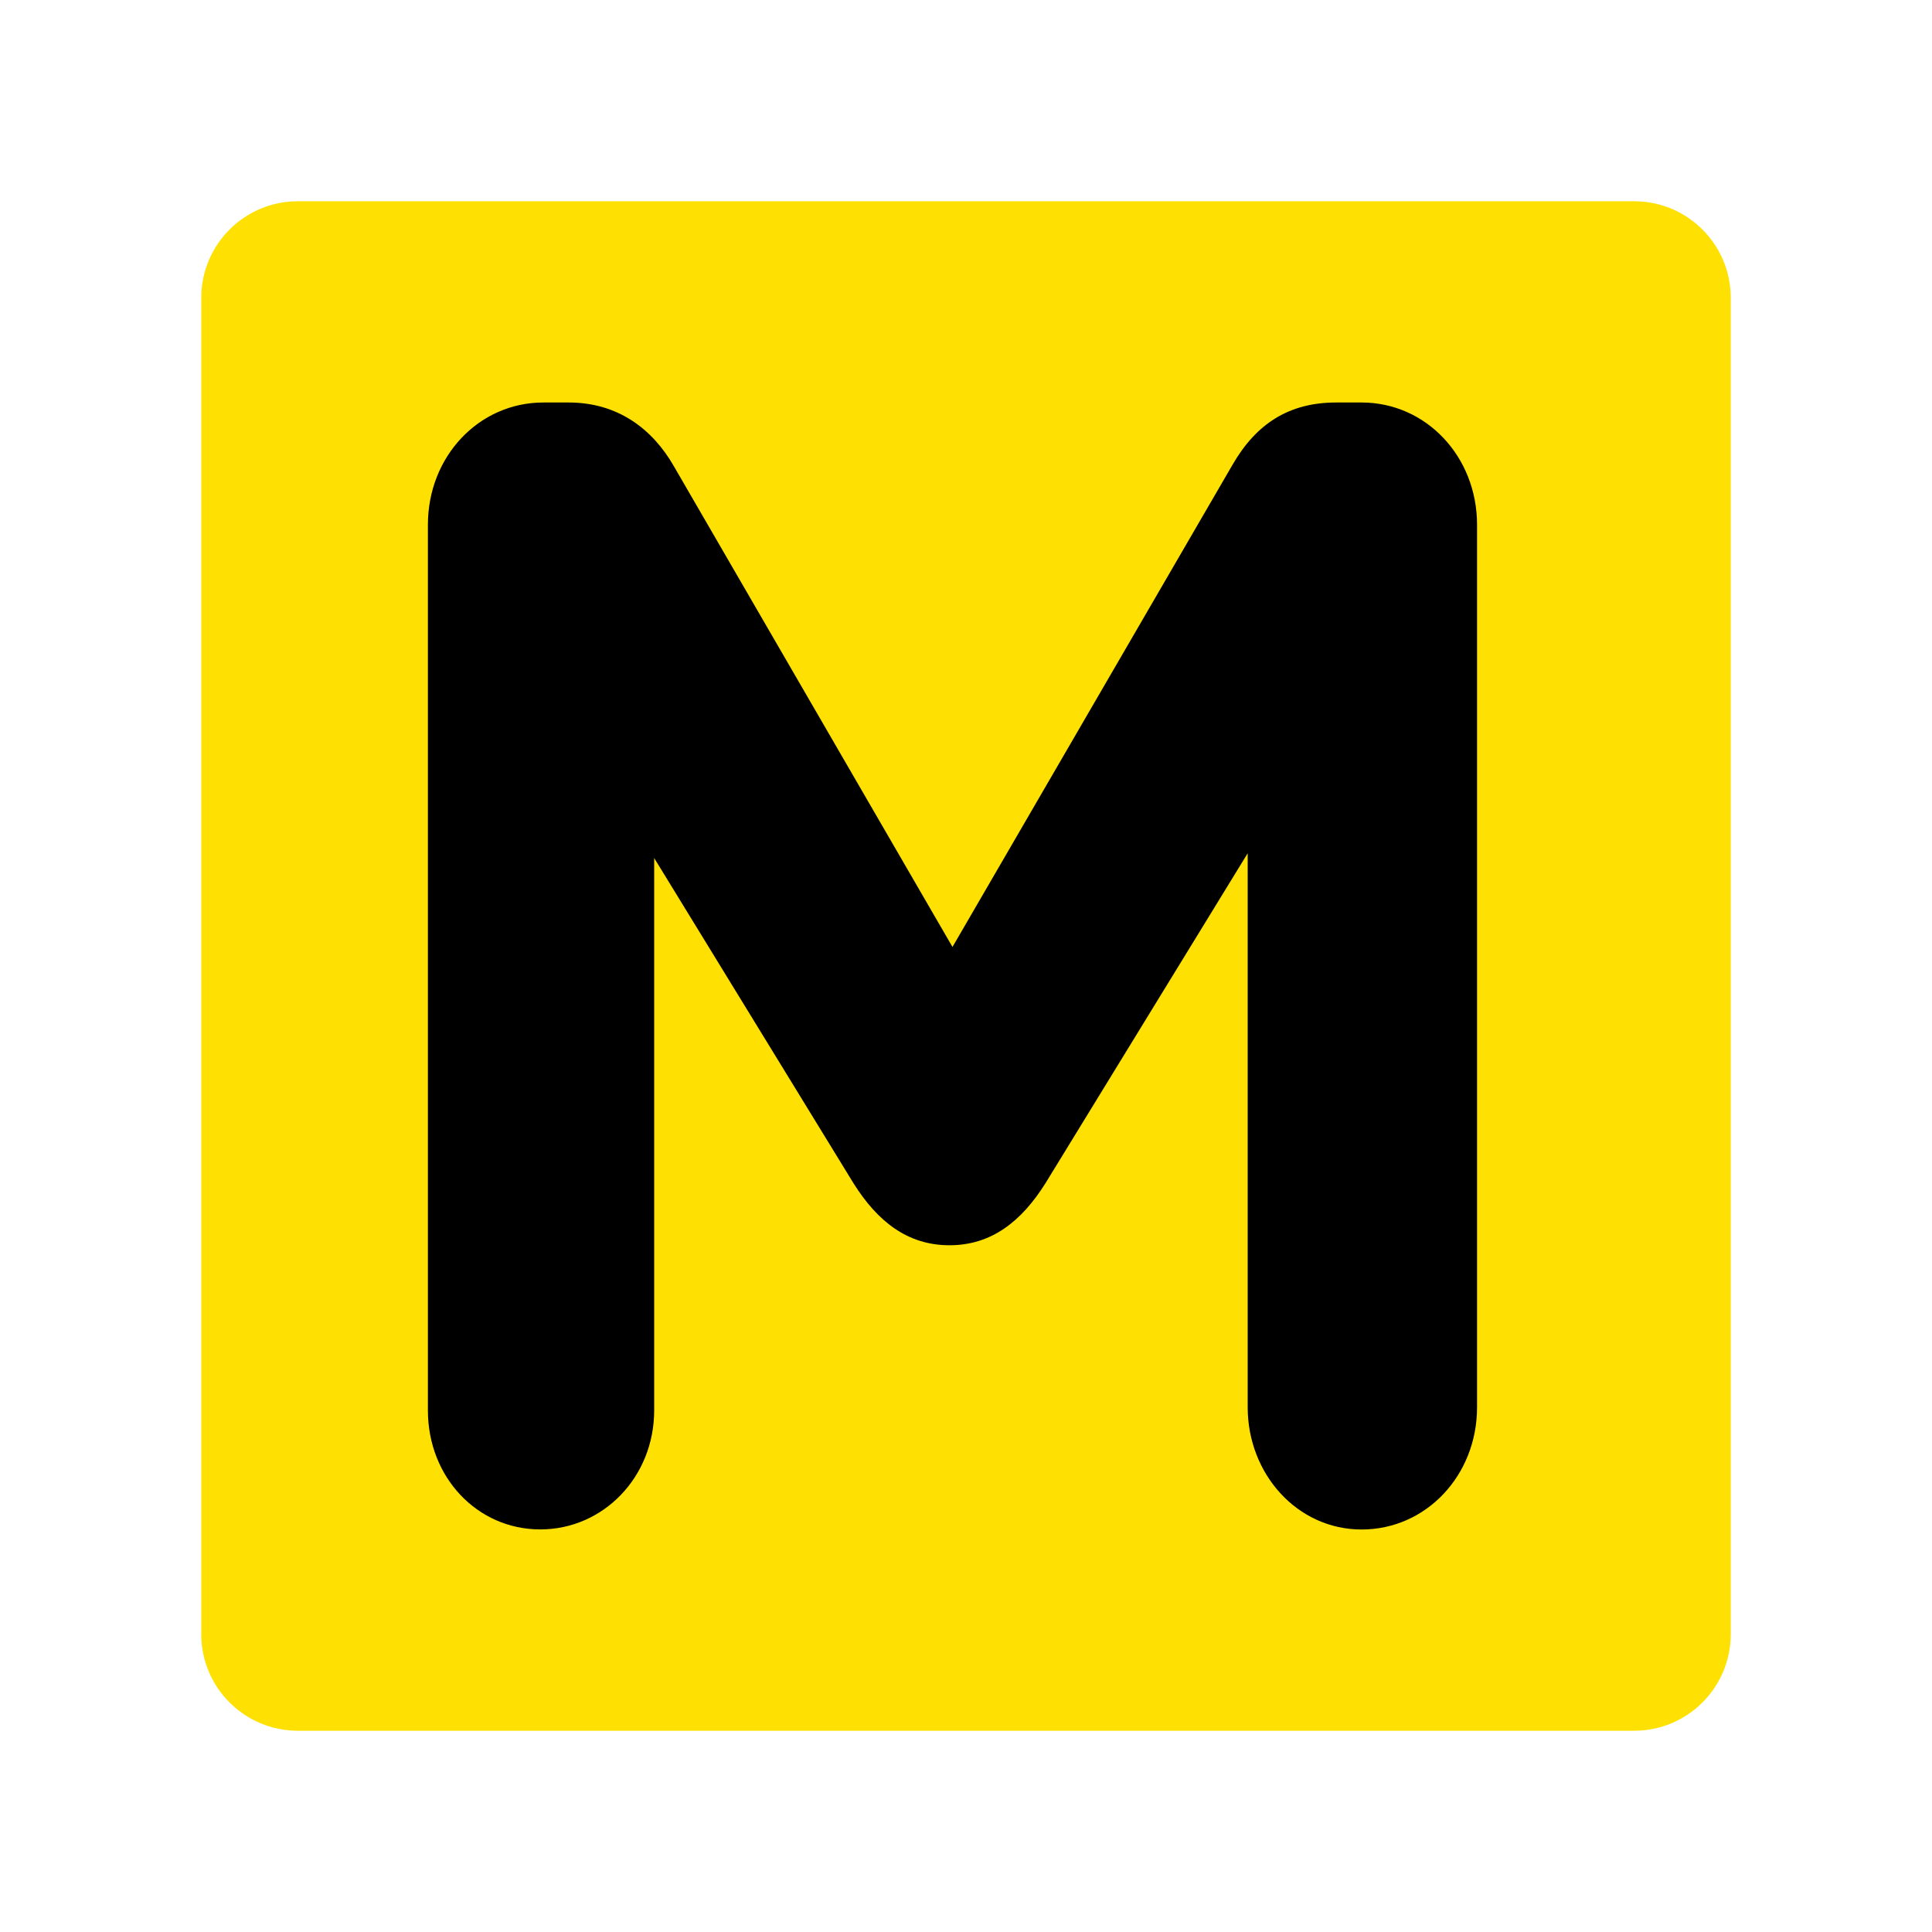
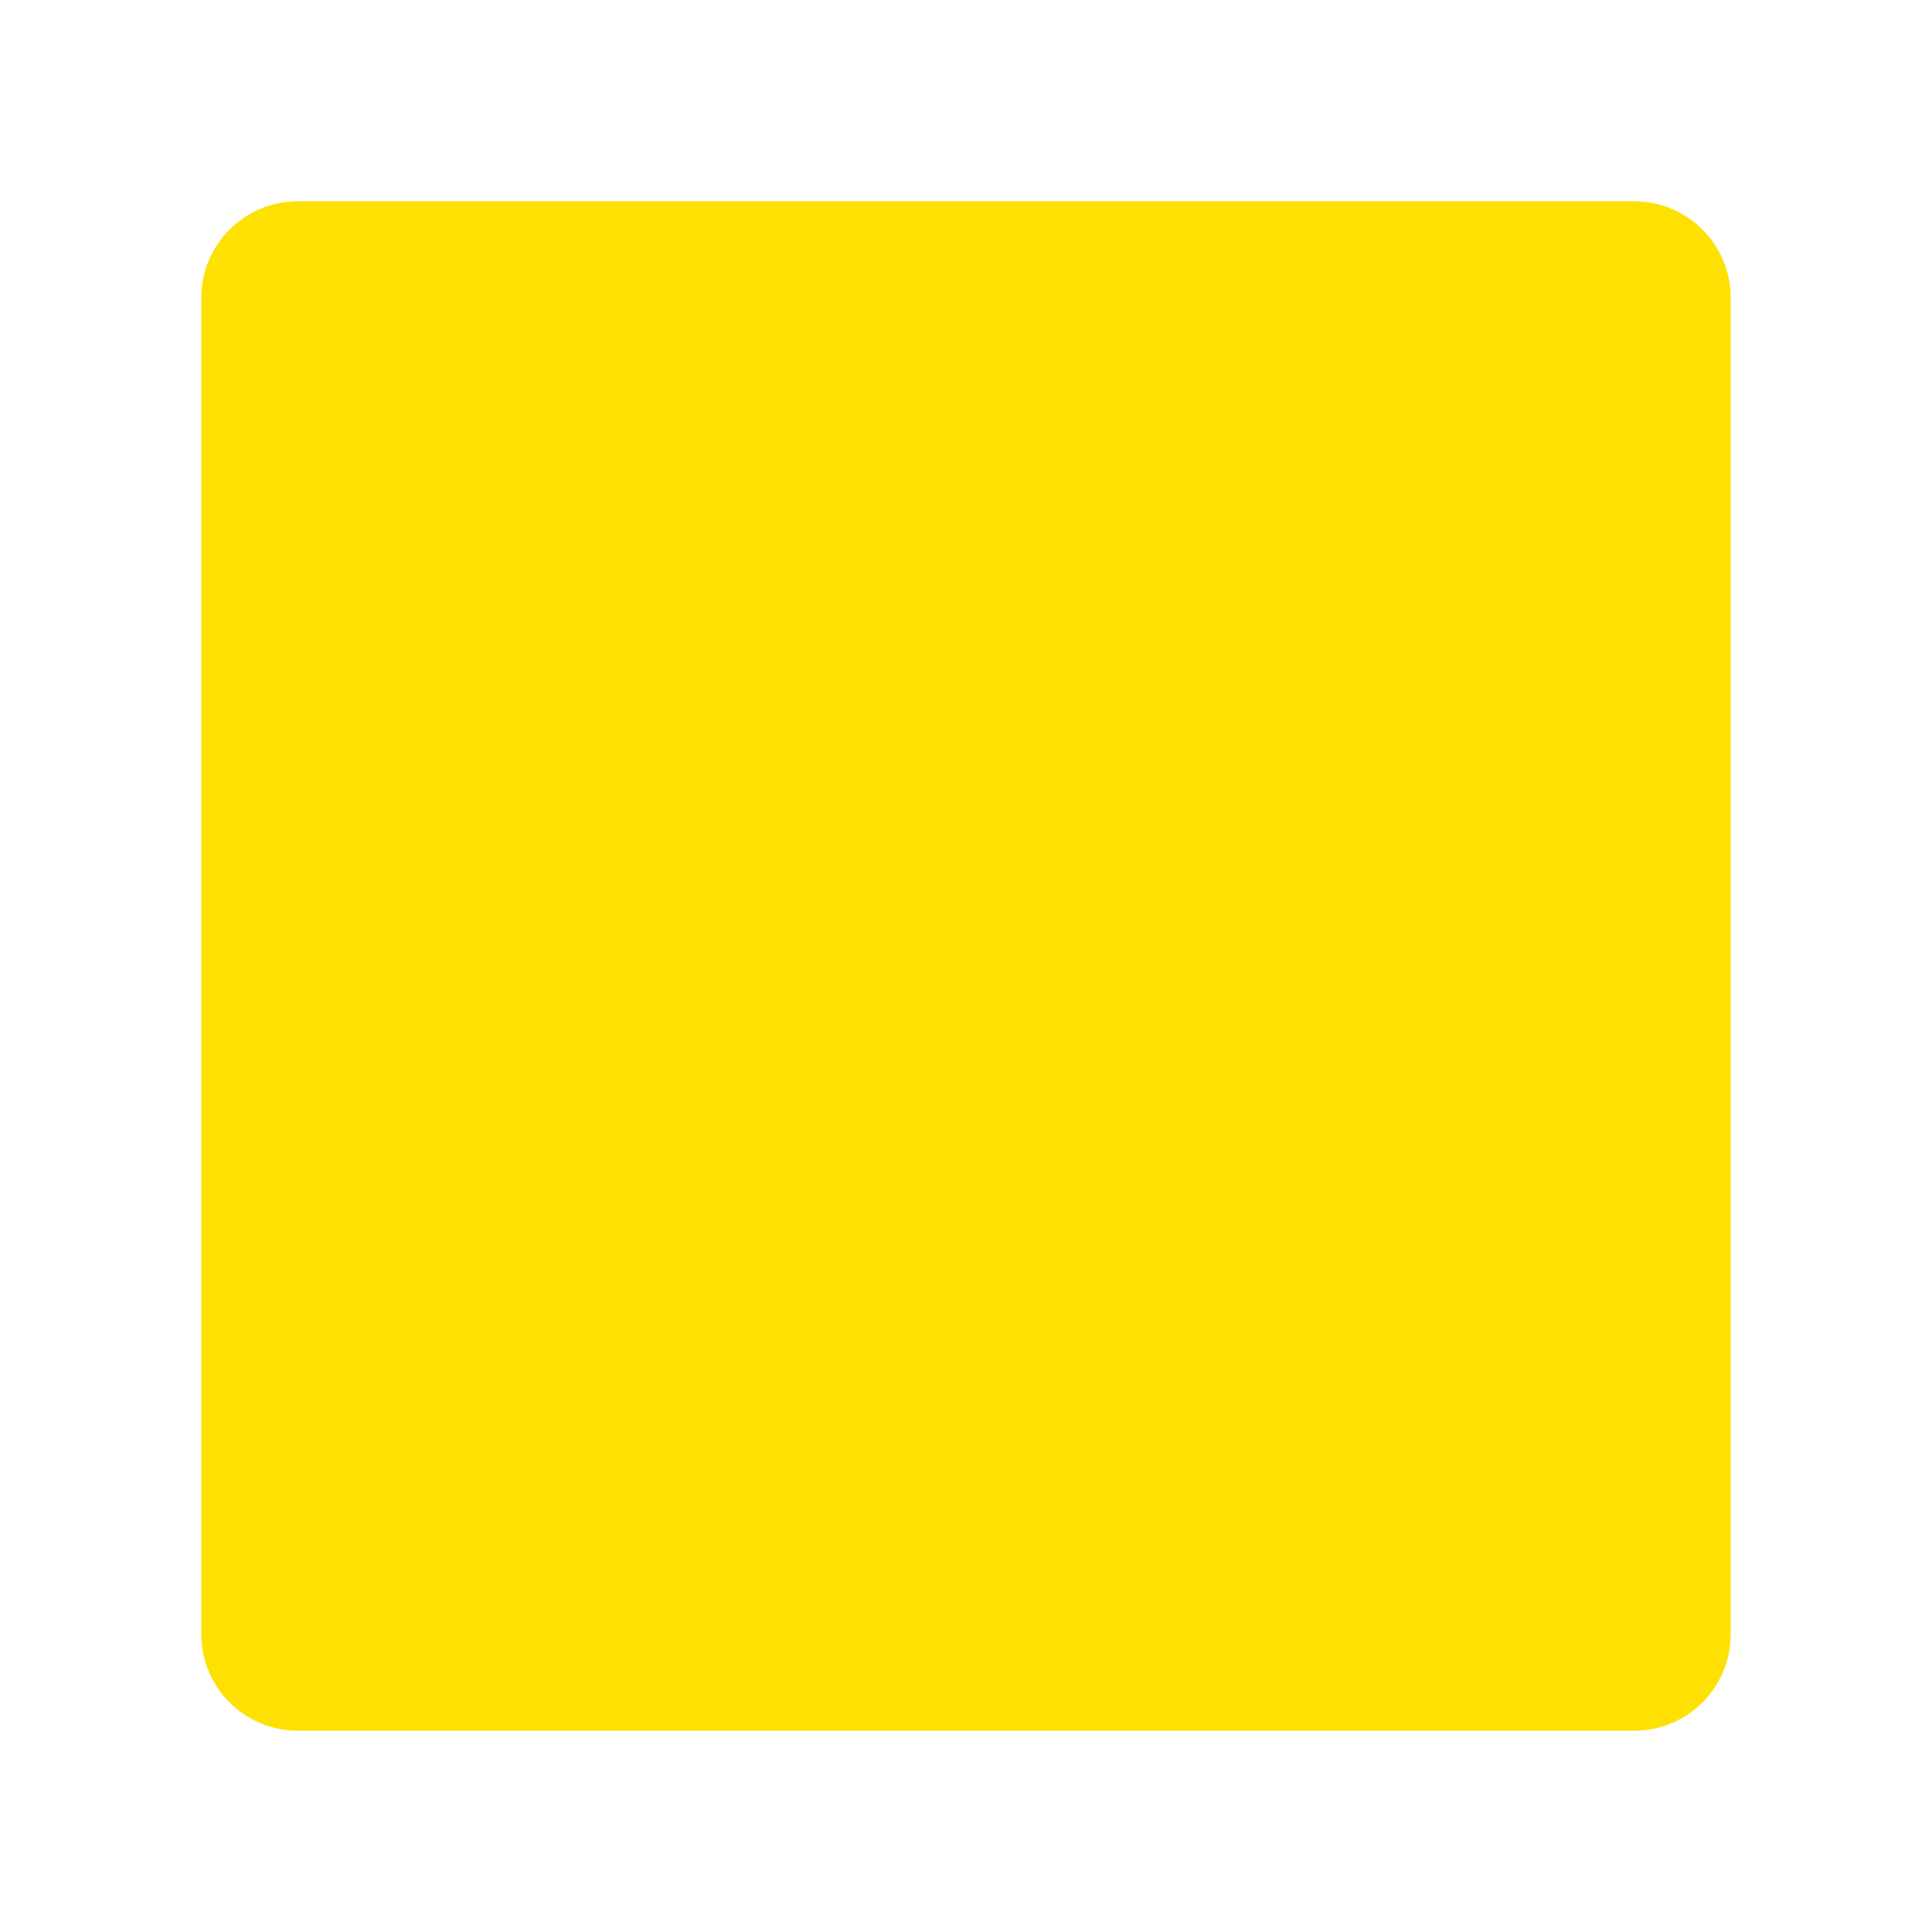
<svg xmlns="http://www.w3.org/2000/svg" width="120" height="120" viewBox="0 0 120 120" fill="none">
  <g id="masmovil-alarmas/icon/masmovil-alarmas_principal">
    <g id="Group 103">
-       <path id="Rectangle 13" d="M12.5 18.5C12.5 15.186 15.186 12.5 18.5 12.5H101.5C104.814 12.5 107.5 15.186 107.5 18.5V101.5C107.5 104.814 104.814 107.5 101.5 107.5H18.5C15.186 107.5 12.5 104.814 12.5 101.5V18.5Z" fill="#FEE102" />
-       <path id="Vector" d="M26.578 32.592C26.578 28.354 29.741 25 33.748 25H35.329C38.398 25 40.544 26.674 41.846 28.942L59.16 58.817L76.568 28.843C78.056 26.279 80.104 25 82.991 25H84.572C88.574 25 91.742 28.354 91.742 32.592V87.408C91.742 91.646 88.574 95 84.572 95C80.57 95 77.496 91.547 77.496 87.408V52.998L64.93 73.502C63.442 75.868 61.576 77.345 58.974 77.345C56.371 77.345 54.505 75.868 53.017 73.502L40.632 53.294V87.6C40.632 91.745 37.47 94.995 33.556 94.995C29.642 94.995 26.578 91.75 26.578 87.605V32.592Z" fill="black" />
+       <path id="Rectangle 13" d="M12.5 18.5C12.5 15.186 15.186 12.5 18.5 12.5H101.5C104.814 12.5 107.5 15.186 107.5 18.5V101.5C107.5 104.814 104.814 107.5 101.5 107.5H18.5C15.186 107.5 12.5 104.814 12.5 101.5Z" fill="#FEE102" />
    </g>
  </g>
</svg>